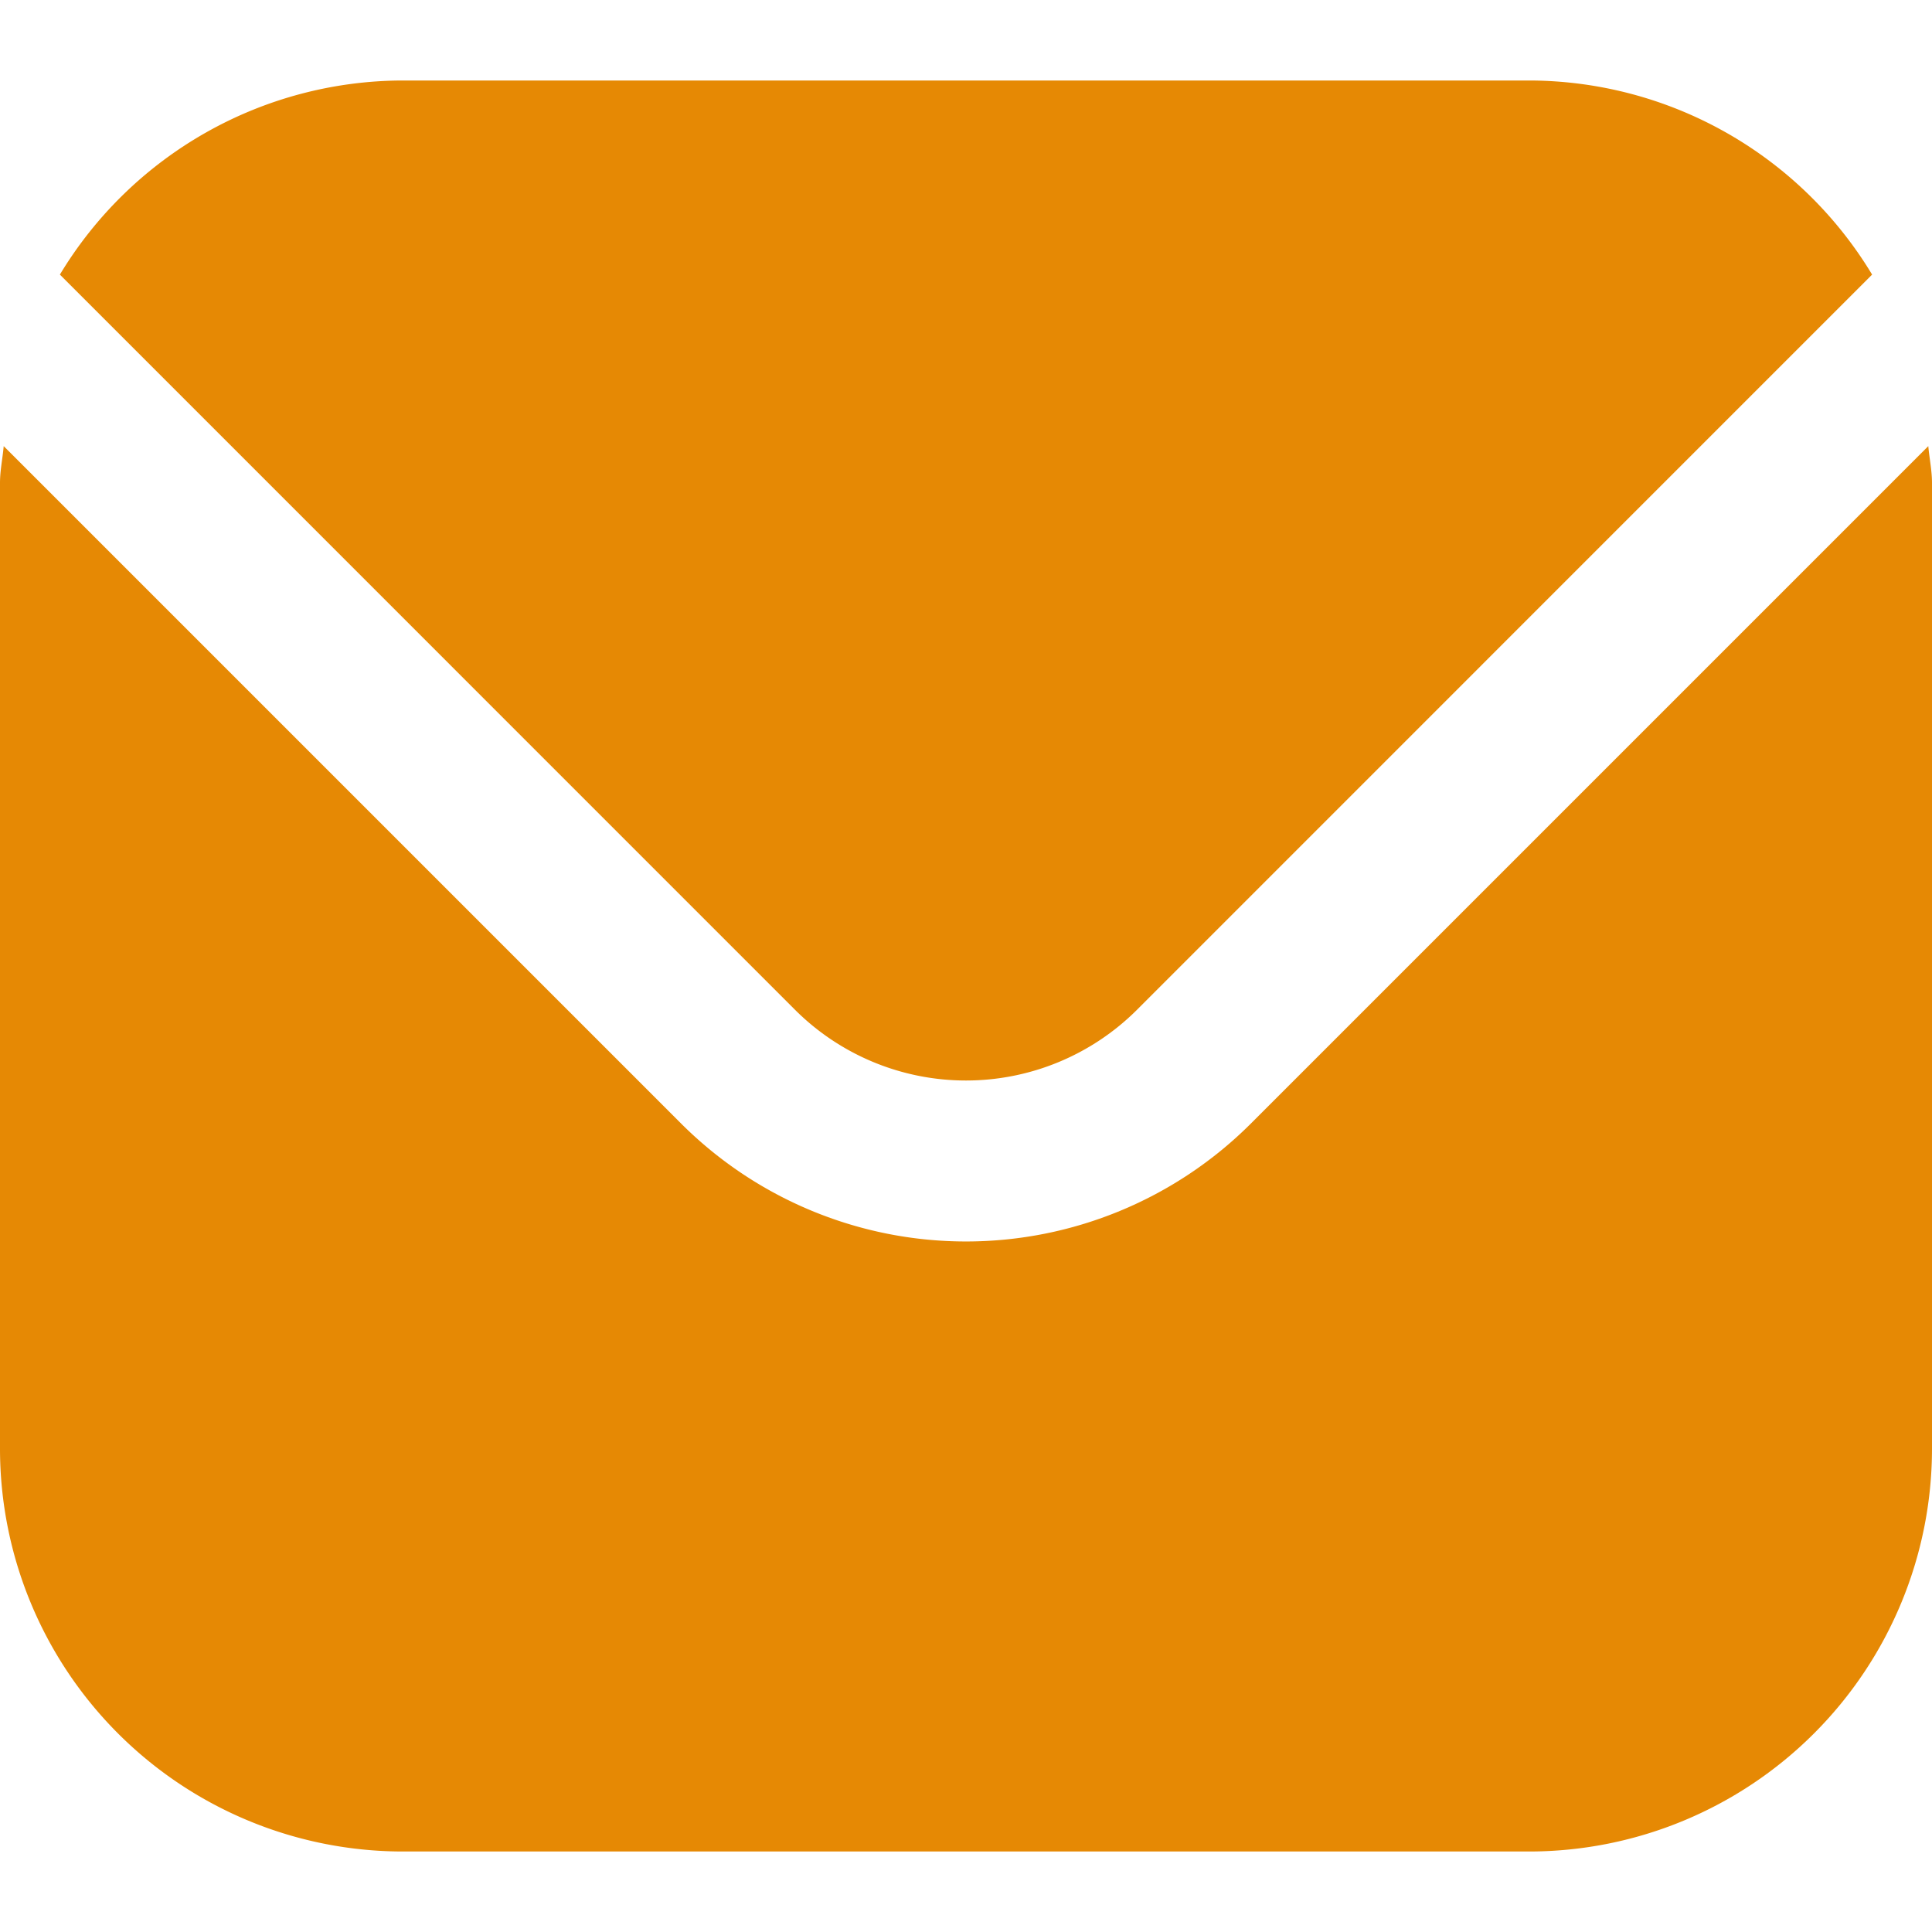
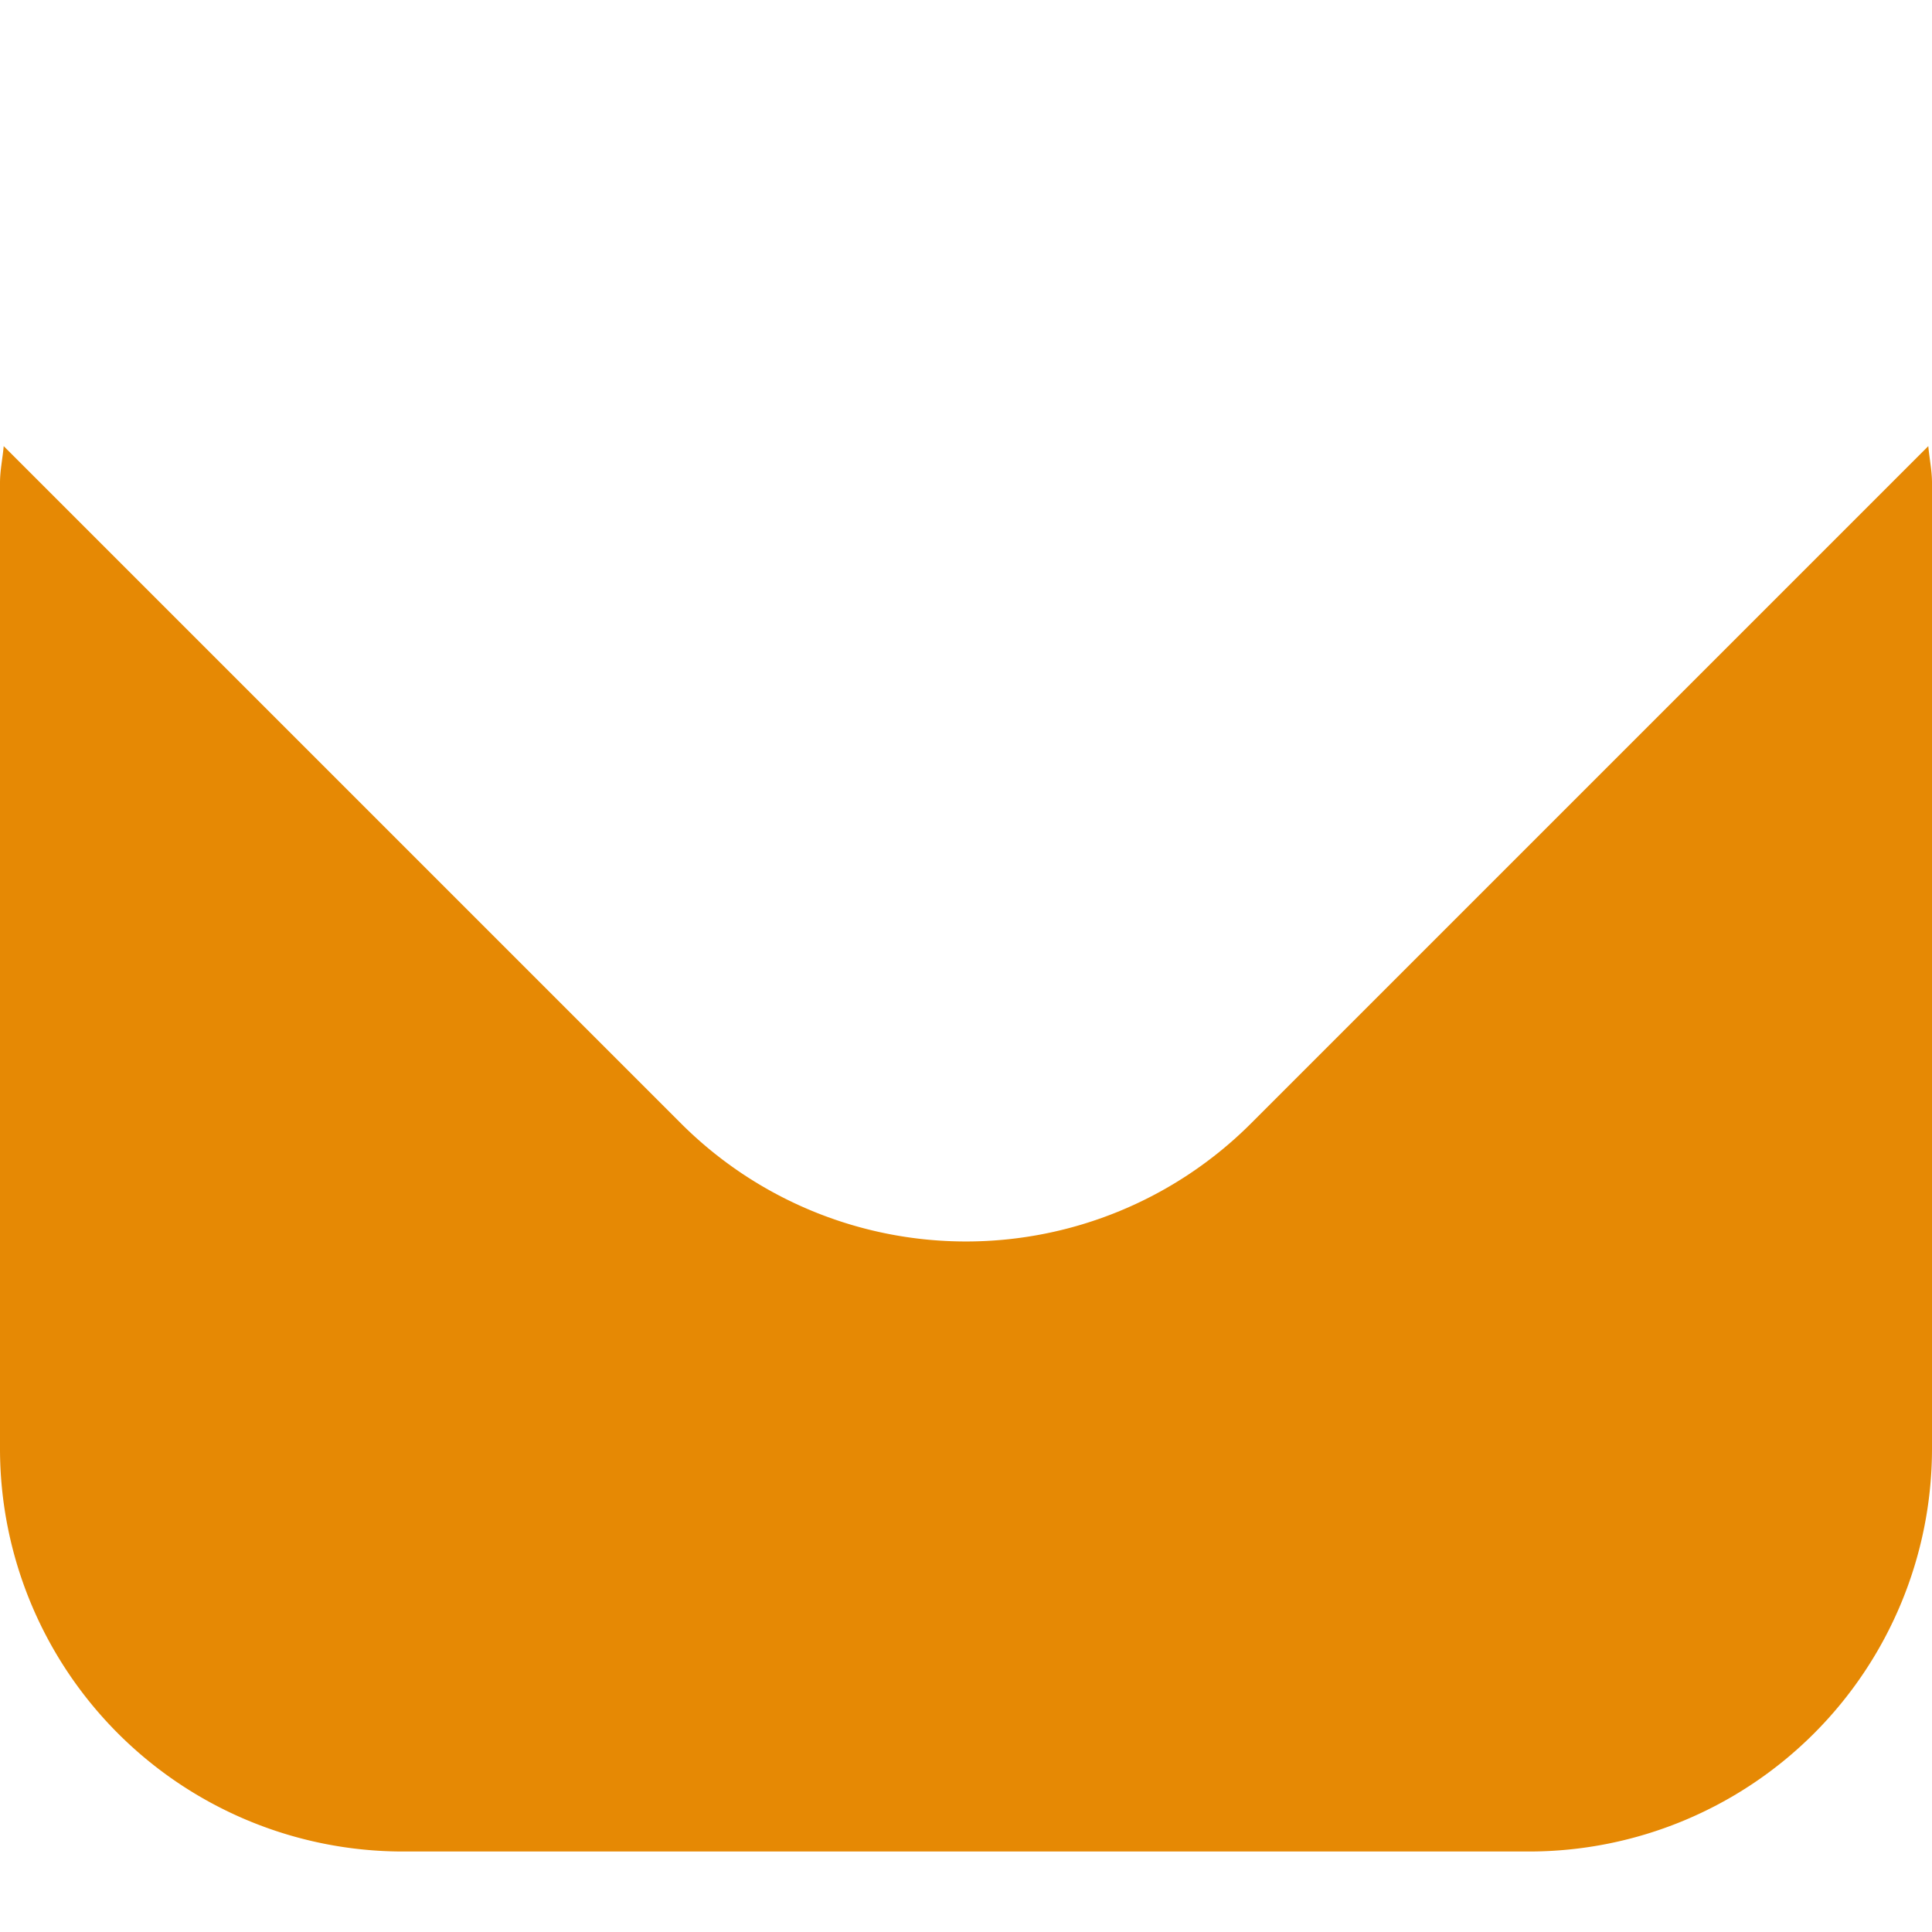
<svg xmlns="http://www.w3.org/2000/svg" width="512" height="512" x="0" y="0" viewBox="0 0 24 24" style="enable-background:new 0 0 512 512" xml:space="preserve" class="">
  <g>
    <path d="m23.954 5.542-8.418 8.418a5.007 5.007 0 0 1-7.072 0L.046 5.542C.032 5.7 0 5.843 0 6v12a5.006 5.006 0 0 0 5 5h14a5.006 5.006 0 0 0 5-5V6c0-.157-.032-.3-.046-.458Z" fill="#e68904" opacity="1" data-original="#000000" class="" />
-     <path d="m14.122 12.546 9.134-9.135A4.986 4.986 0 0 0 19 1H5A4.986 4.986 0 0 0 .744 3.411l9.134 9.135a3.007 3.007 0 0 0 4.244 0Z" fill="#e68904" opacity="1" data-original="#000000" class="" />
  </g>
</svg>